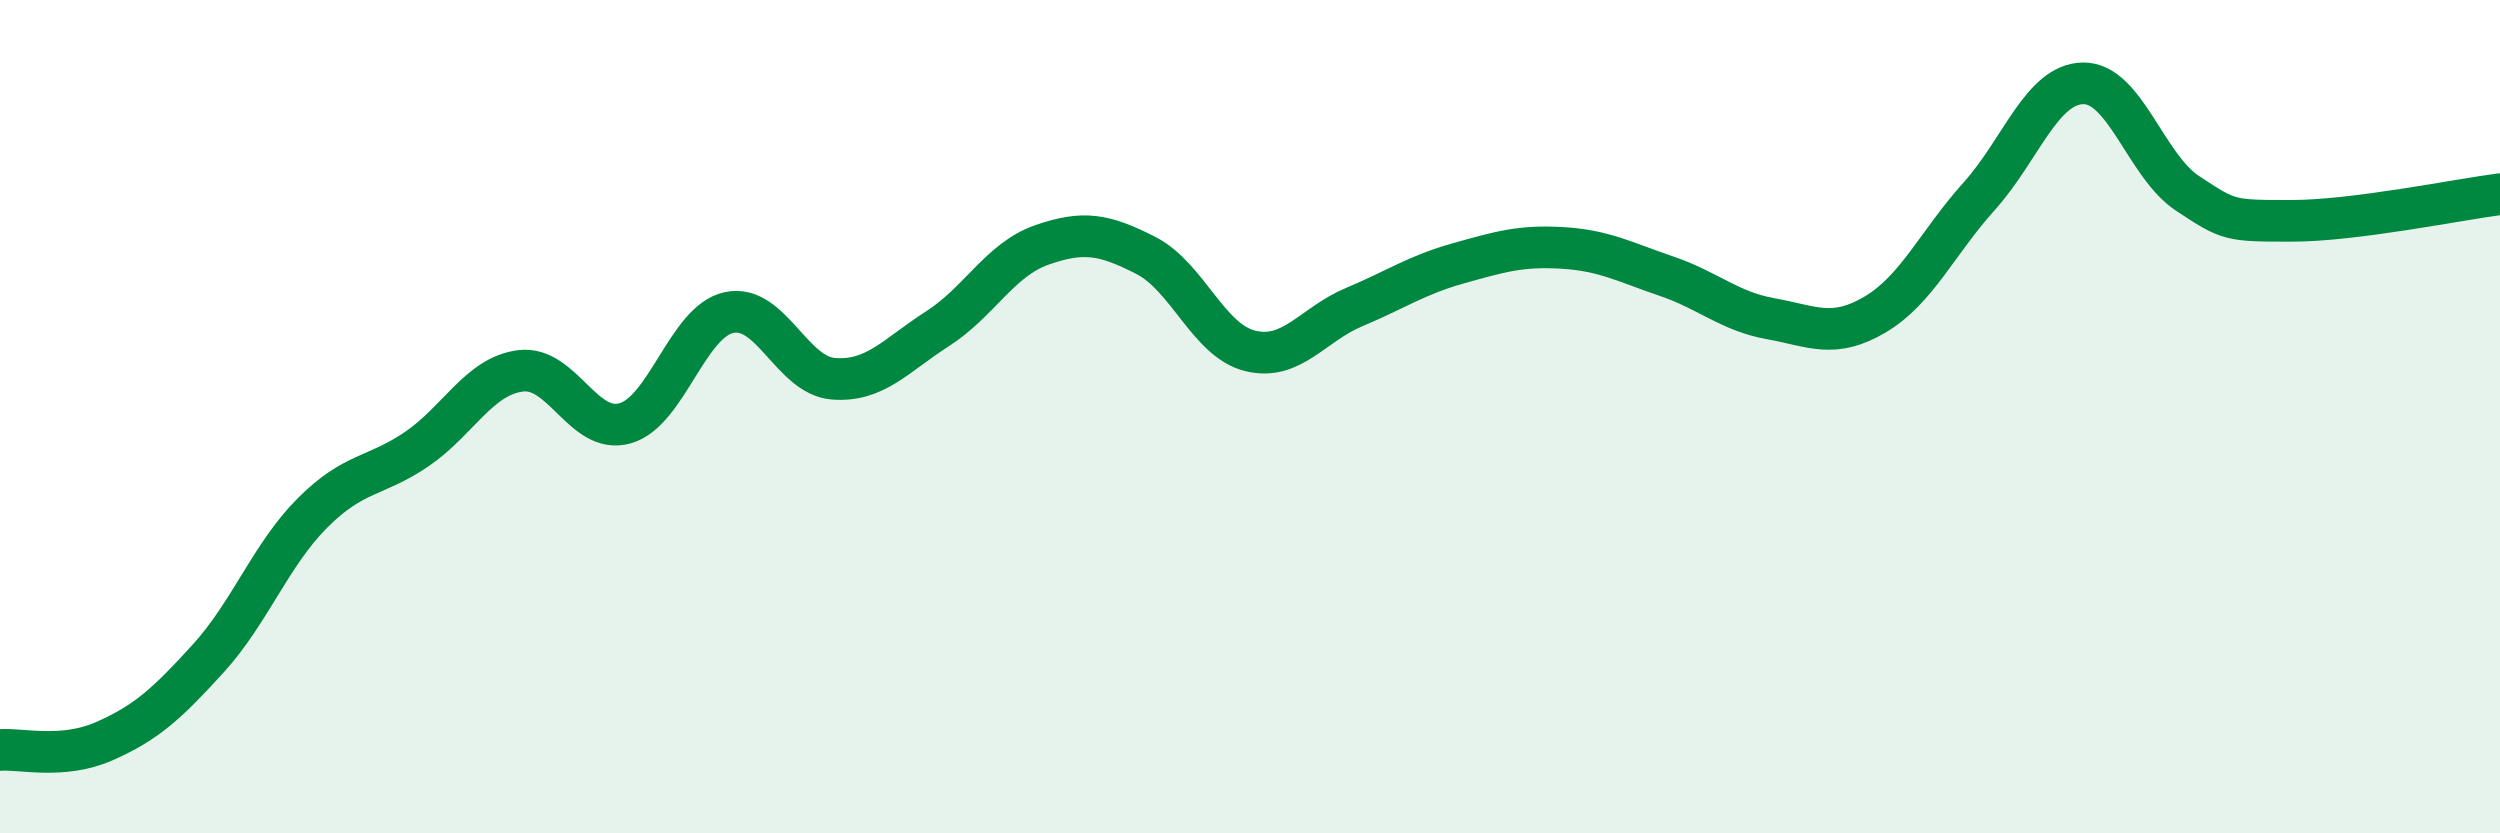
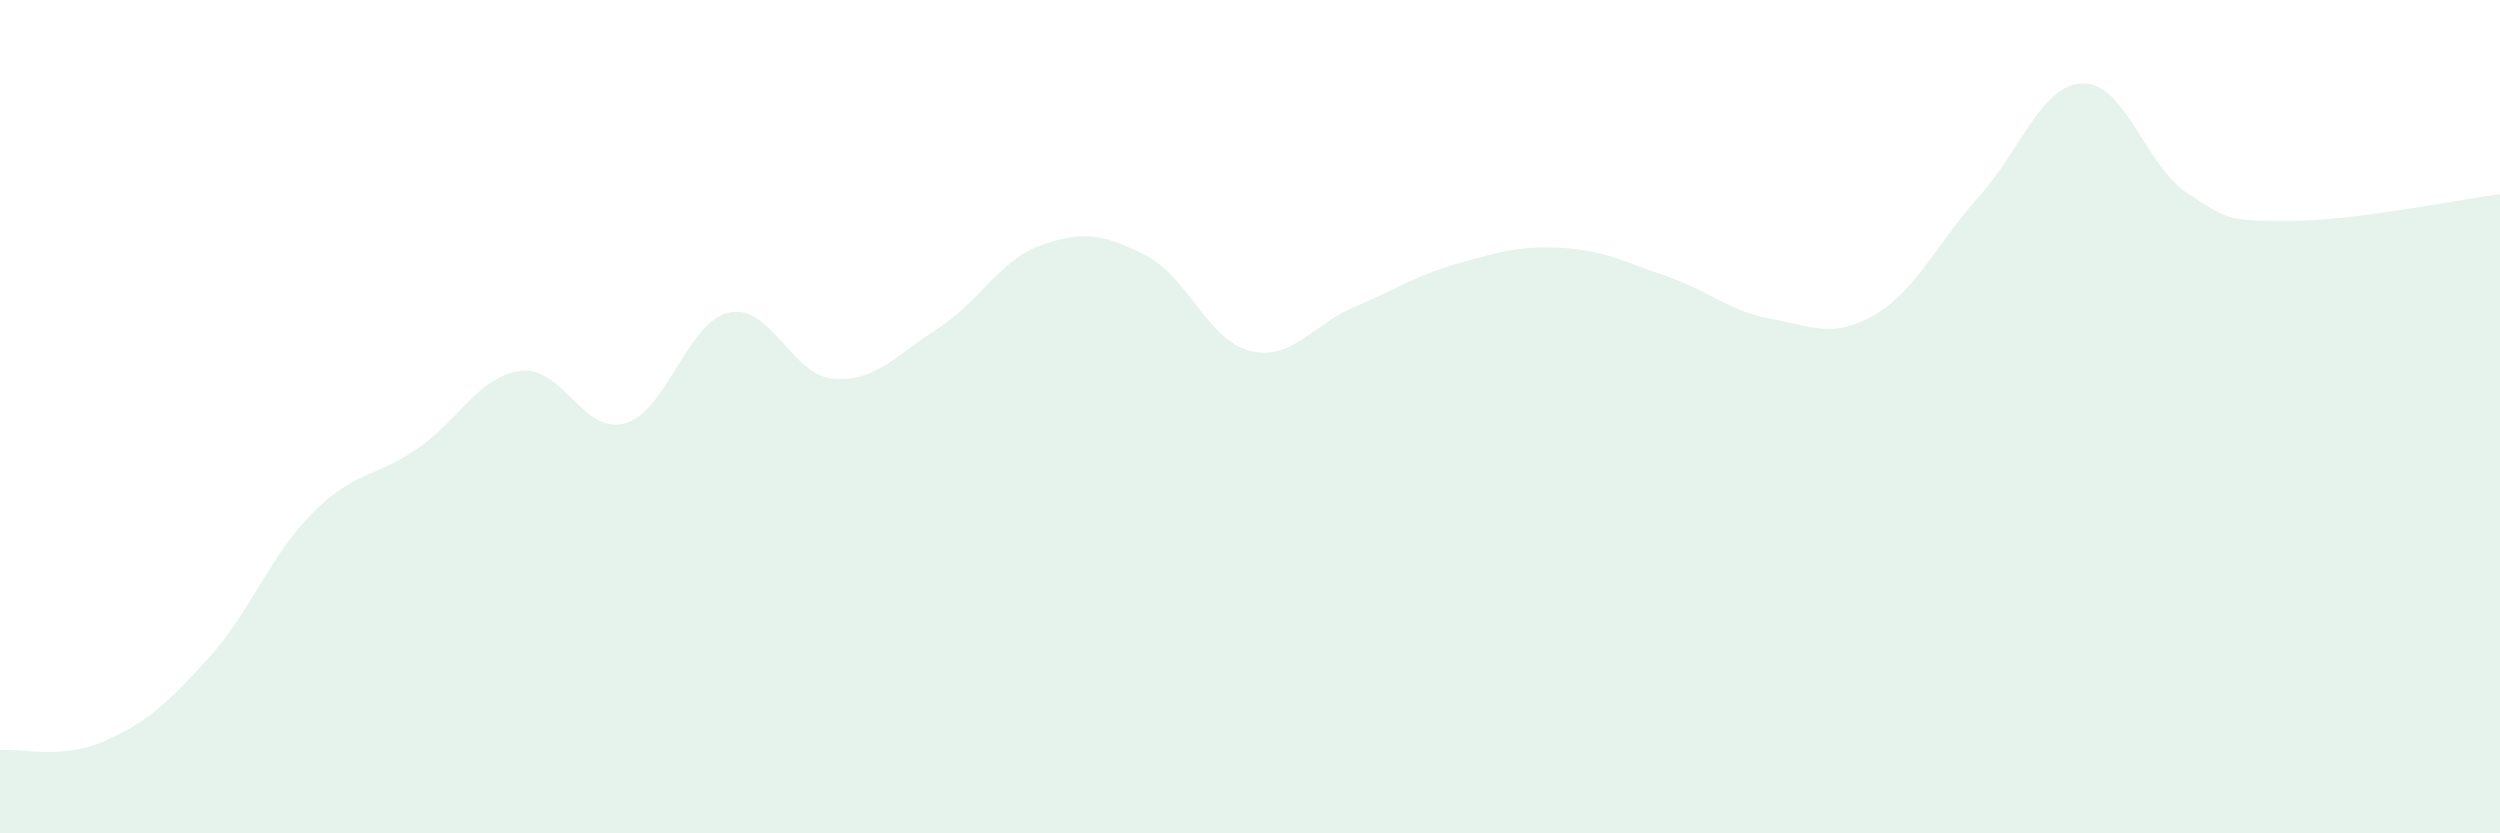
<svg xmlns="http://www.w3.org/2000/svg" width="60" height="20" viewBox="0 0 60 20">
  <path d="M 0,18 C 0.5,17.96 1.5,18.23 2.5,17.79 C 3.5,17.35 4,16.9 5,15.8 C 6,14.7 6.5,13.31 7.5,12.31 C 8.5,11.31 9,11.46 10,10.78 C 11,10.1 11.5,9.02 12.5,8.9 C 13.5,8.78 14,10.44 15,10.16 C 16,9.88 16.5,7.71 17.5,7.5 C 18.5,7.29 19,9.01 20,9.09 C 21,9.17 21.5,8.53 22.5,7.89 C 23.5,7.25 24,6.23 25,5.88 C 26,5.53 26.5,5.62 27.5,6.13 C 28.5,6.64 29,8.17 30,8.42 C 31,8.67 31.5,7.79 32.5,7.37 C 33.5,6.95 34,6.6 35,6.32 C 36,6.04 36.5,5.89 37.5,5.95 C 38.5,6.01 39,6.29 40,6.63 C 41,6.97 41.5,7.47 42.5,7.65 C 43.5,7.83 44,8.14 45,7.55 C 46,6.96 46.5,5.82 47.5,4.71 C 48.5,3.6 49,2.01 50,2 C 51,1.99 51.5,3.98 52.5,4.64 C 53.5,5.3 53.5,5.3 55,5.3 C 56.5,5.3 59,4.79 60,4.66L60 20L0 20Z" fill="#008740" opacity="0.1" stroke-linecap="round" stroke-linejoin="round" />
-   <path d="M 0,18 C 0.5,17.96 1.5,18.23 2.5,17.79 C 3.5,17.35 4,16.9 5,15.8 C 6,14.7 6.5,13.31 7.5,12.31 C 8.5,11.31 9,11.46 10,10.78 C 11,10.1 11.5,9.02 12.5,8.9 C 13.5,8.78 14,10.44 15,10.16 C 16,9.88 16.5,7.71 17.5,7.5 C 18.5,7.29 19,9.01 20,9.09 C 21,9.17 21.5,8.53 22.5,7.89 C 23.5,7.25 24,6.23 25,5.88 C 26,5.53 26.5,5.62 27.5,6.13 C 28.5,6.64 29,8.17 30,8.42 C 31,8.67 31.5,7.79 32.5,7.37 C 33.5,6.95 34,6.6 35,6.32 C 36,6.04 36.5,5.89 37.5,5.95 C 38.5,6.01 39,6.29 40,6.63 C 41,6.97 41.5,7.47 42.5,7.65 C 43.5,7.83 44,8.14 45,7.55 C 46,6.96 46.5,5.82 47.5,4.71 C 48.5,3.6 49,2.01 50,2 C 51,1.99 51.5,3.98 52.5,4.64 C 53.5,5.3 53.5,5.3 55,5.3 C 56.5,5.3 59,4.79 60,4.66" stroke="#008740" stroke-width="1" fill="none" stroke-linecap="round" stroke-linejoin="round" />
</svg>